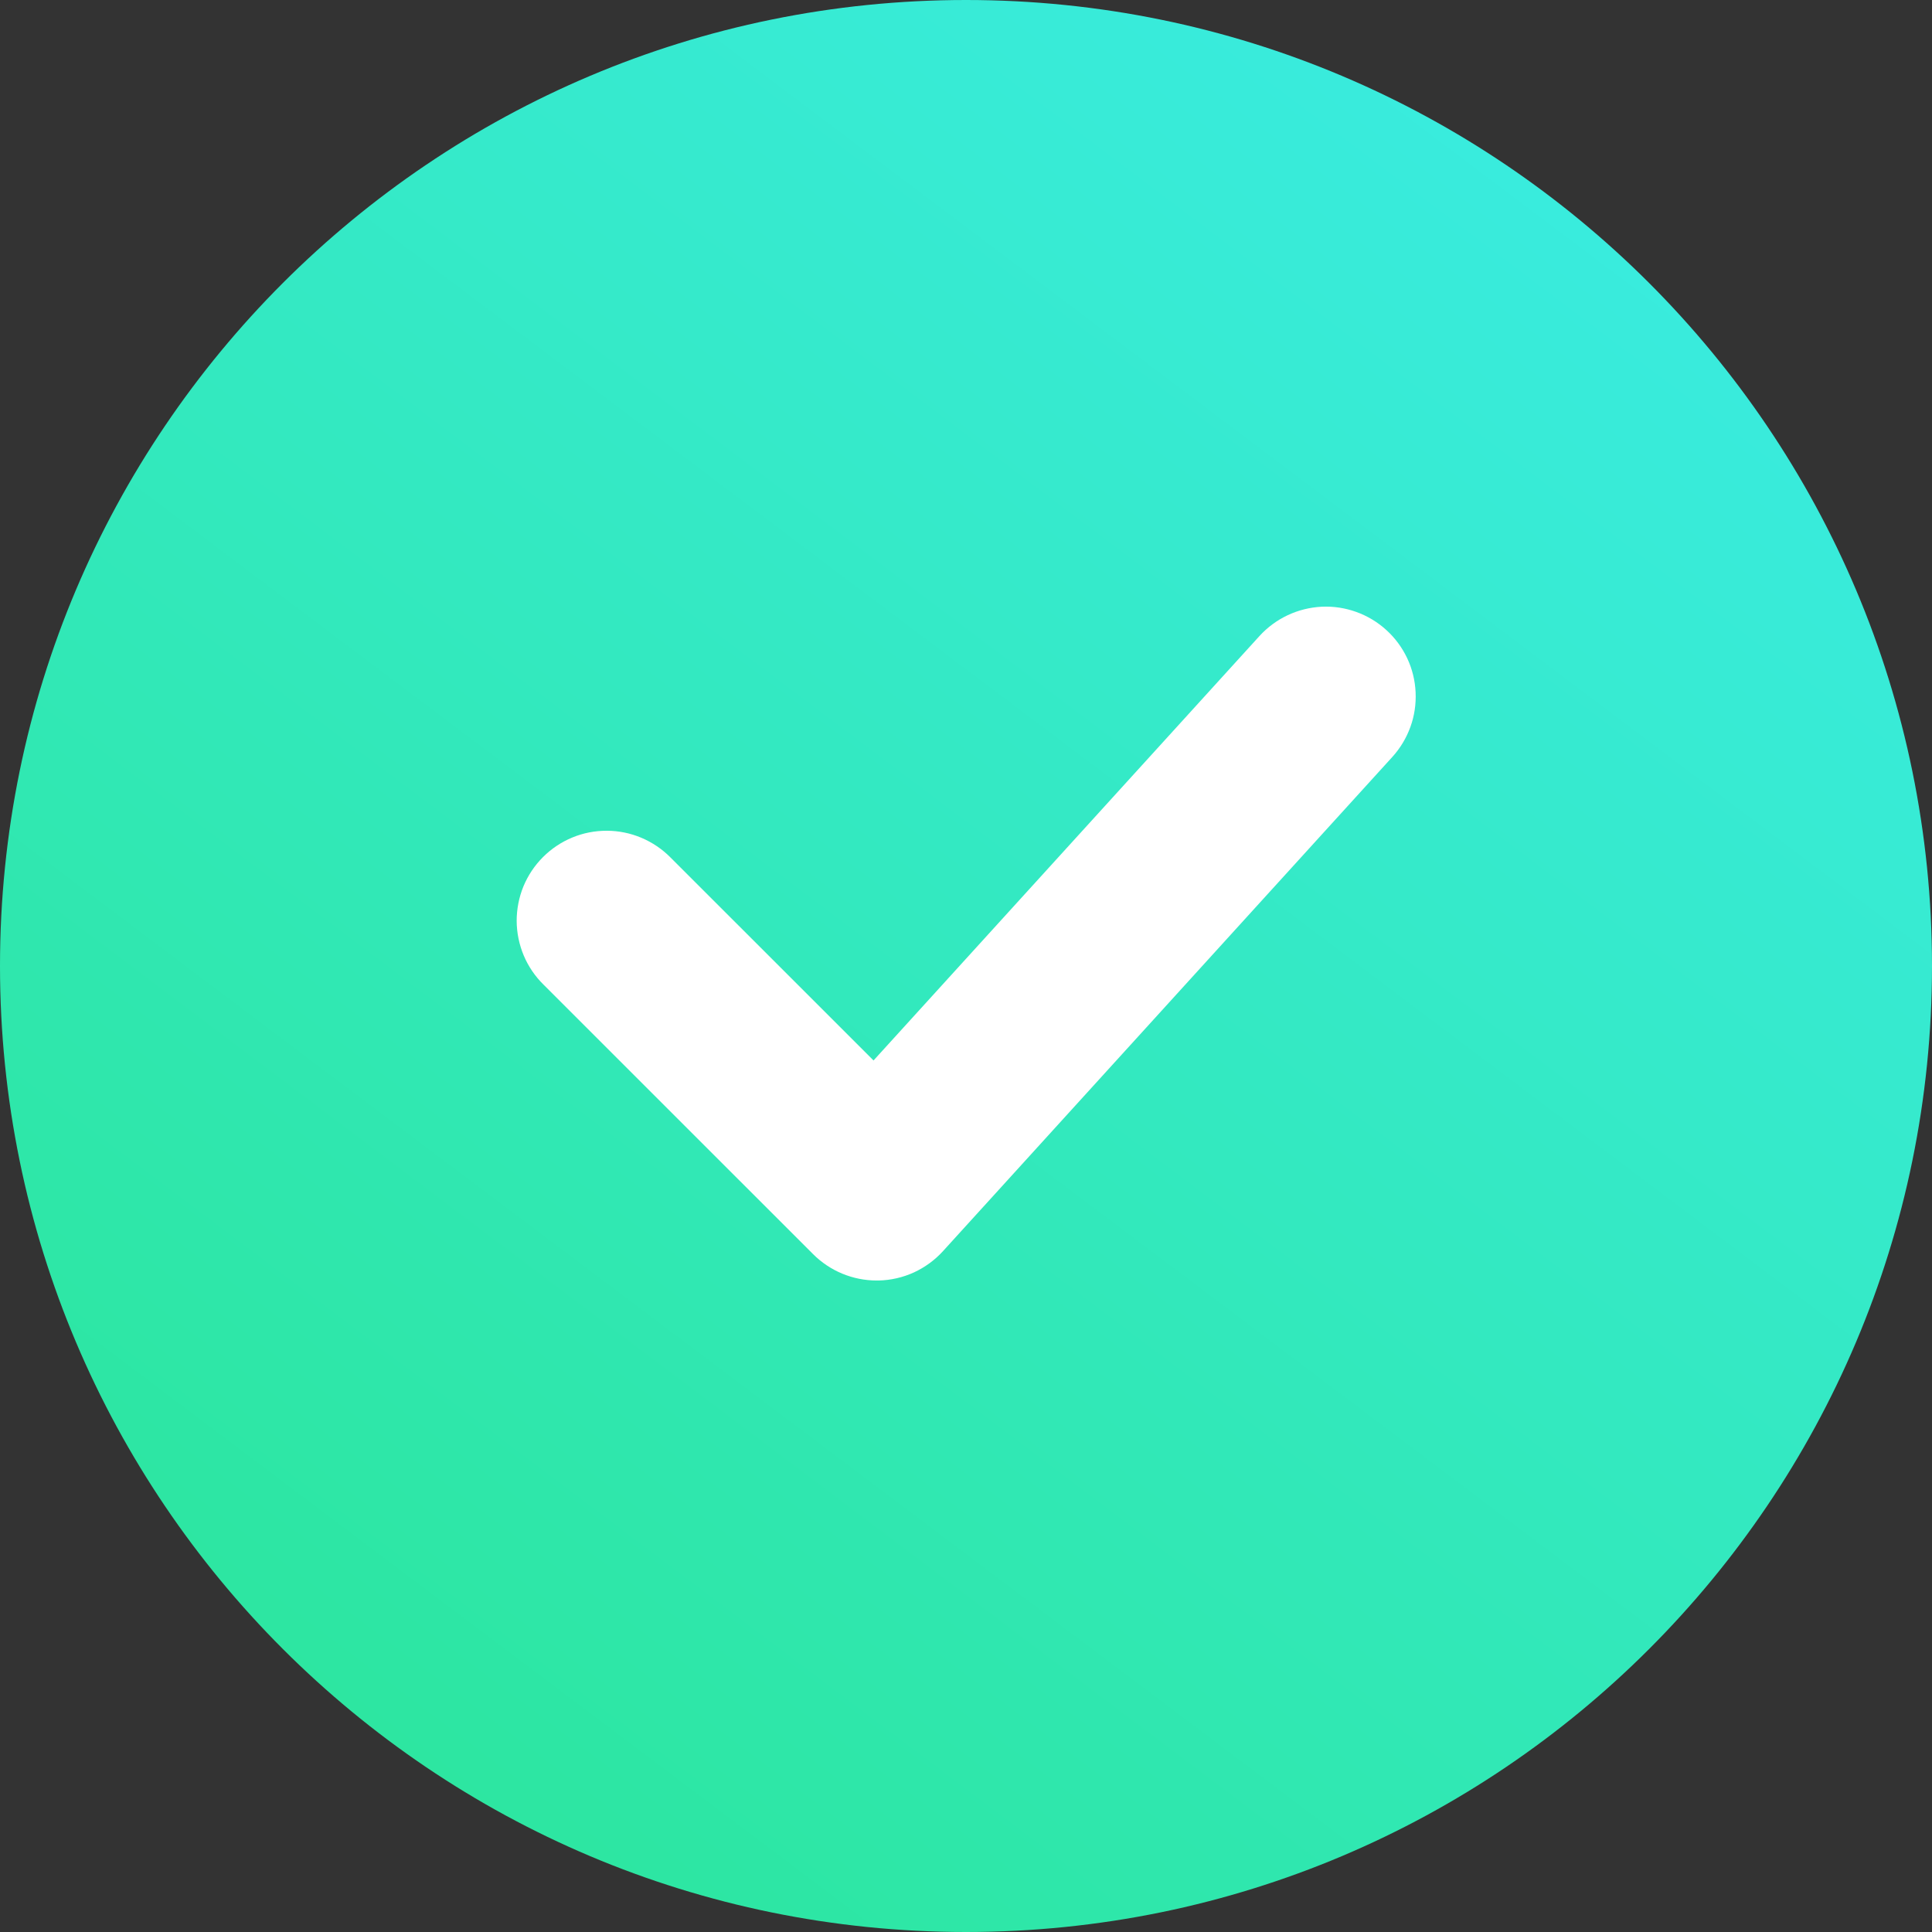
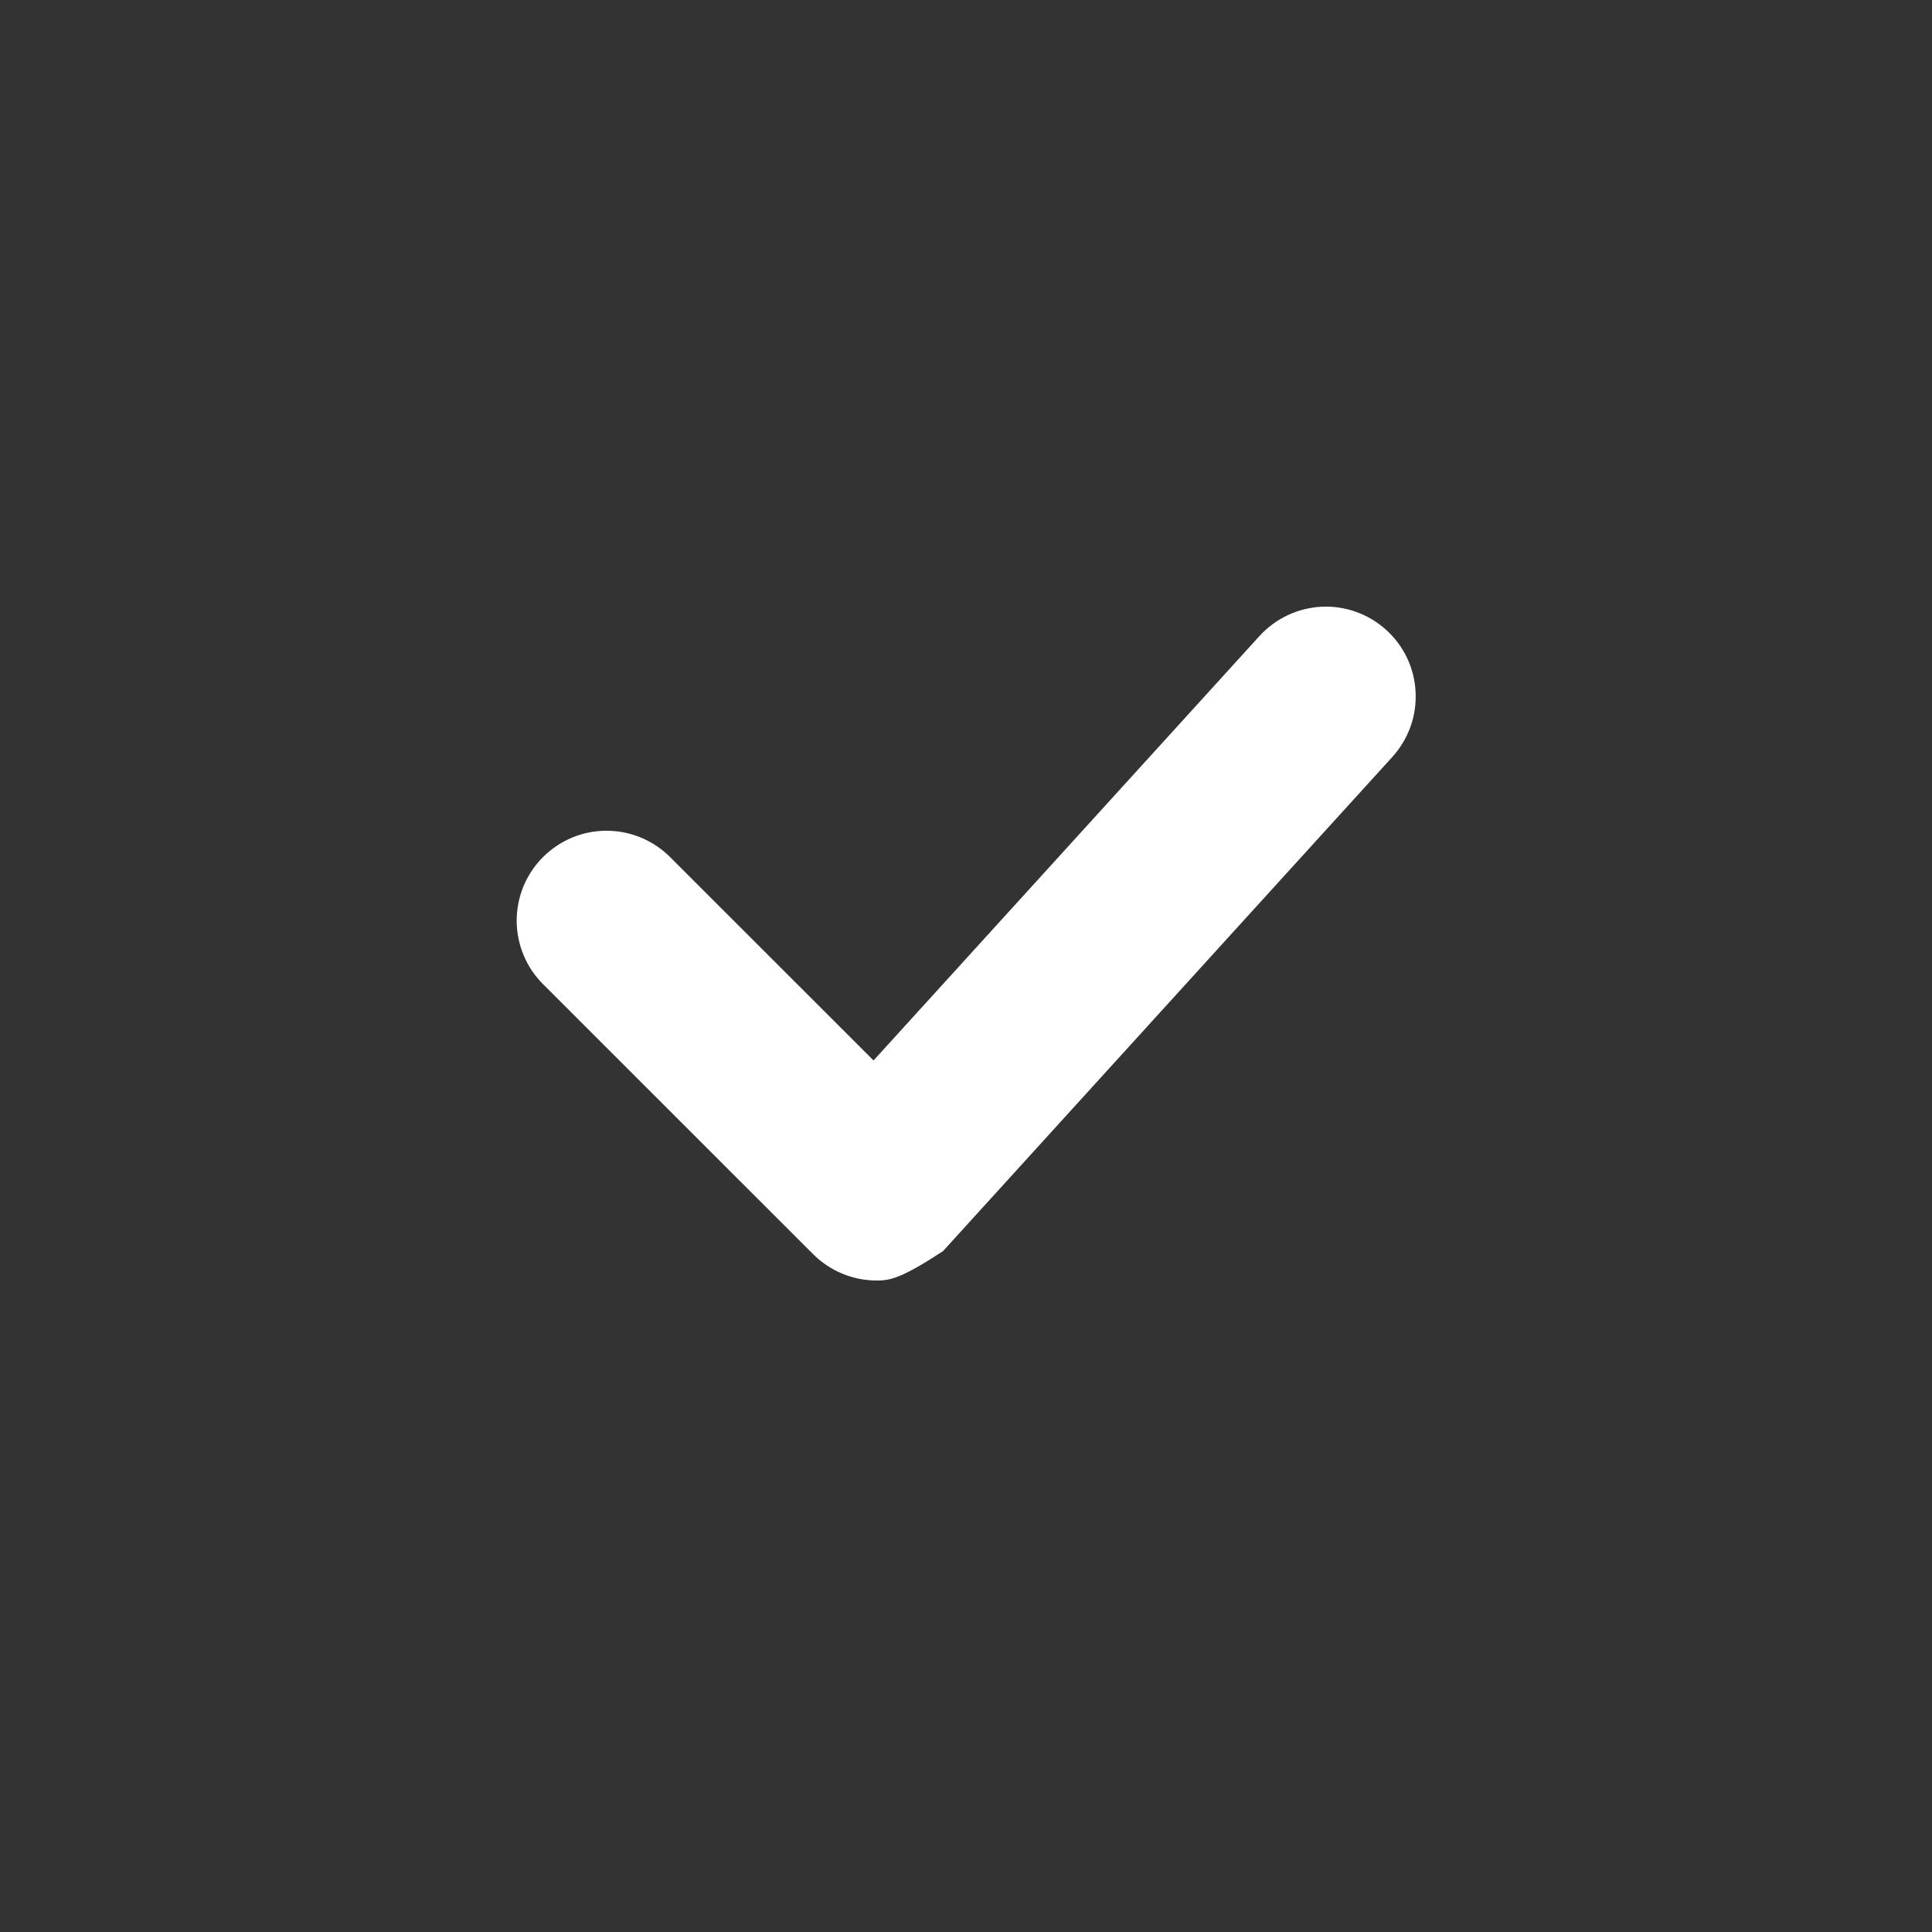
<svg xmlns="http://www.w3.org/2000/svg" width="28" height="28" viewBox="0 0 28 28" fill="none">
  <rect x="0" y="0" width="28" height="28" fill="#333333" stroke="none" />
-   <path d="M14 28C21.732 28 28 21.732 28 14C28 6.268 21.732 0 14 0C6.268 0 0 6.268 0 14C0 21.732 6.268 28 14 28Z" fill="url(#paint0_linear_1089_1850)" />
-   <path d="M12.705 18.558C12.359 18.558 12.028 18.42 11.784 18.176L7.877 14.27C7.754 14.149 7.657 14.006 7.59 13.847C7.524 13.689 7.489 13.519 7.488 13.347C7.488 13.175 7.521 13.005 7.586 12.846C7.652 12.687 7.748 12.543 7.87 12.421C7.991 12.3 8.136 12.203 8.294 12.138C8.453 12.072 8.624 12.039 8.796 12.04C8.967 12.04 9.137 12.075 9.296 12.142C9.454 12.209 9.598 12.306 9.718 12.428L12.66 15.369L18.253 9.218C18.369 9.091 18.507 8.989 18.662 8.916C18.817 8.843 18.984 8.802 19.155 8.793C19.326 8.785 19.496 8.811 19.657 8.869C19.818 8.927 19.966 9.016 20.092 9.131C20.219 9.246 20.321 9.385 20.394 9.539C20.467 9.694 20.508 9.861 20.516 10.032C20.524 10.203 20.499 10.374 20.441 10.534C20.383 10.695 20.294 10.843 20.179 10.97L13.667 18.132C13.549 18.262 13.405 18.367 13.245 18.441C13.085 18.514 12.911 18.554 12.735 18.558L12.705 18.558Z" fill="white" />
+   <path d="M12.705 18.558C12.359 18.558 12.028 18.42 11.784 18.176L7.877 14.27C7.754 14.149 7.657 14.006 7.59 13.847C7.524 13.689 7.489 13.519 7.488 13.347C7.488 13.175 7.521 13.005 7.586 12.846C7.652 12.687 7.748 12.543 7.87 12.421C7.991 12.3 8.136 12.203 8.294 12.138C8.453 12.072 8.624 12.039 8.796 12.04C8.967 12.04 9.137 12.075 9.296 12.142C9.454 12.209 9.598 12.306 9.718 12.428L12.66 15.369L18.253 9.218C18.369 9.091 18.507 8.989 18.662 8.916C18.817 8.843 18.984 8.802 19.155 8.793C19.326 8.785 19.496 8.811 19.657 8.869C19.818 8.927 19.966 9.016 20.092 9.131C20.219 9.246 20.321 9.385 20.394 9.539C20.467 9.694 20.508 9.861 20.516 10.032C20.524 10.203 20.499 10.374 20.441 10.534C20.383 10.695 20.294 10.843 20.179 10.97L13.667 18.132C13.085 18.514 12.911 18.554 12.735 18.558L12.705 18.558Z" fill="white" />
  <defs>
    <linearGradient id="paint0_linear_1089_1850" x1="22.4" y1="4.81837e-07" x2="0.833" y2="28.628" gradientUnits="userSpaceOnUse">
      <stop stop-color="#3AECE2" />
      <stop offset="1" stop-color="#2AE595" />
    </linearGradient>
  </defs>
</svg>